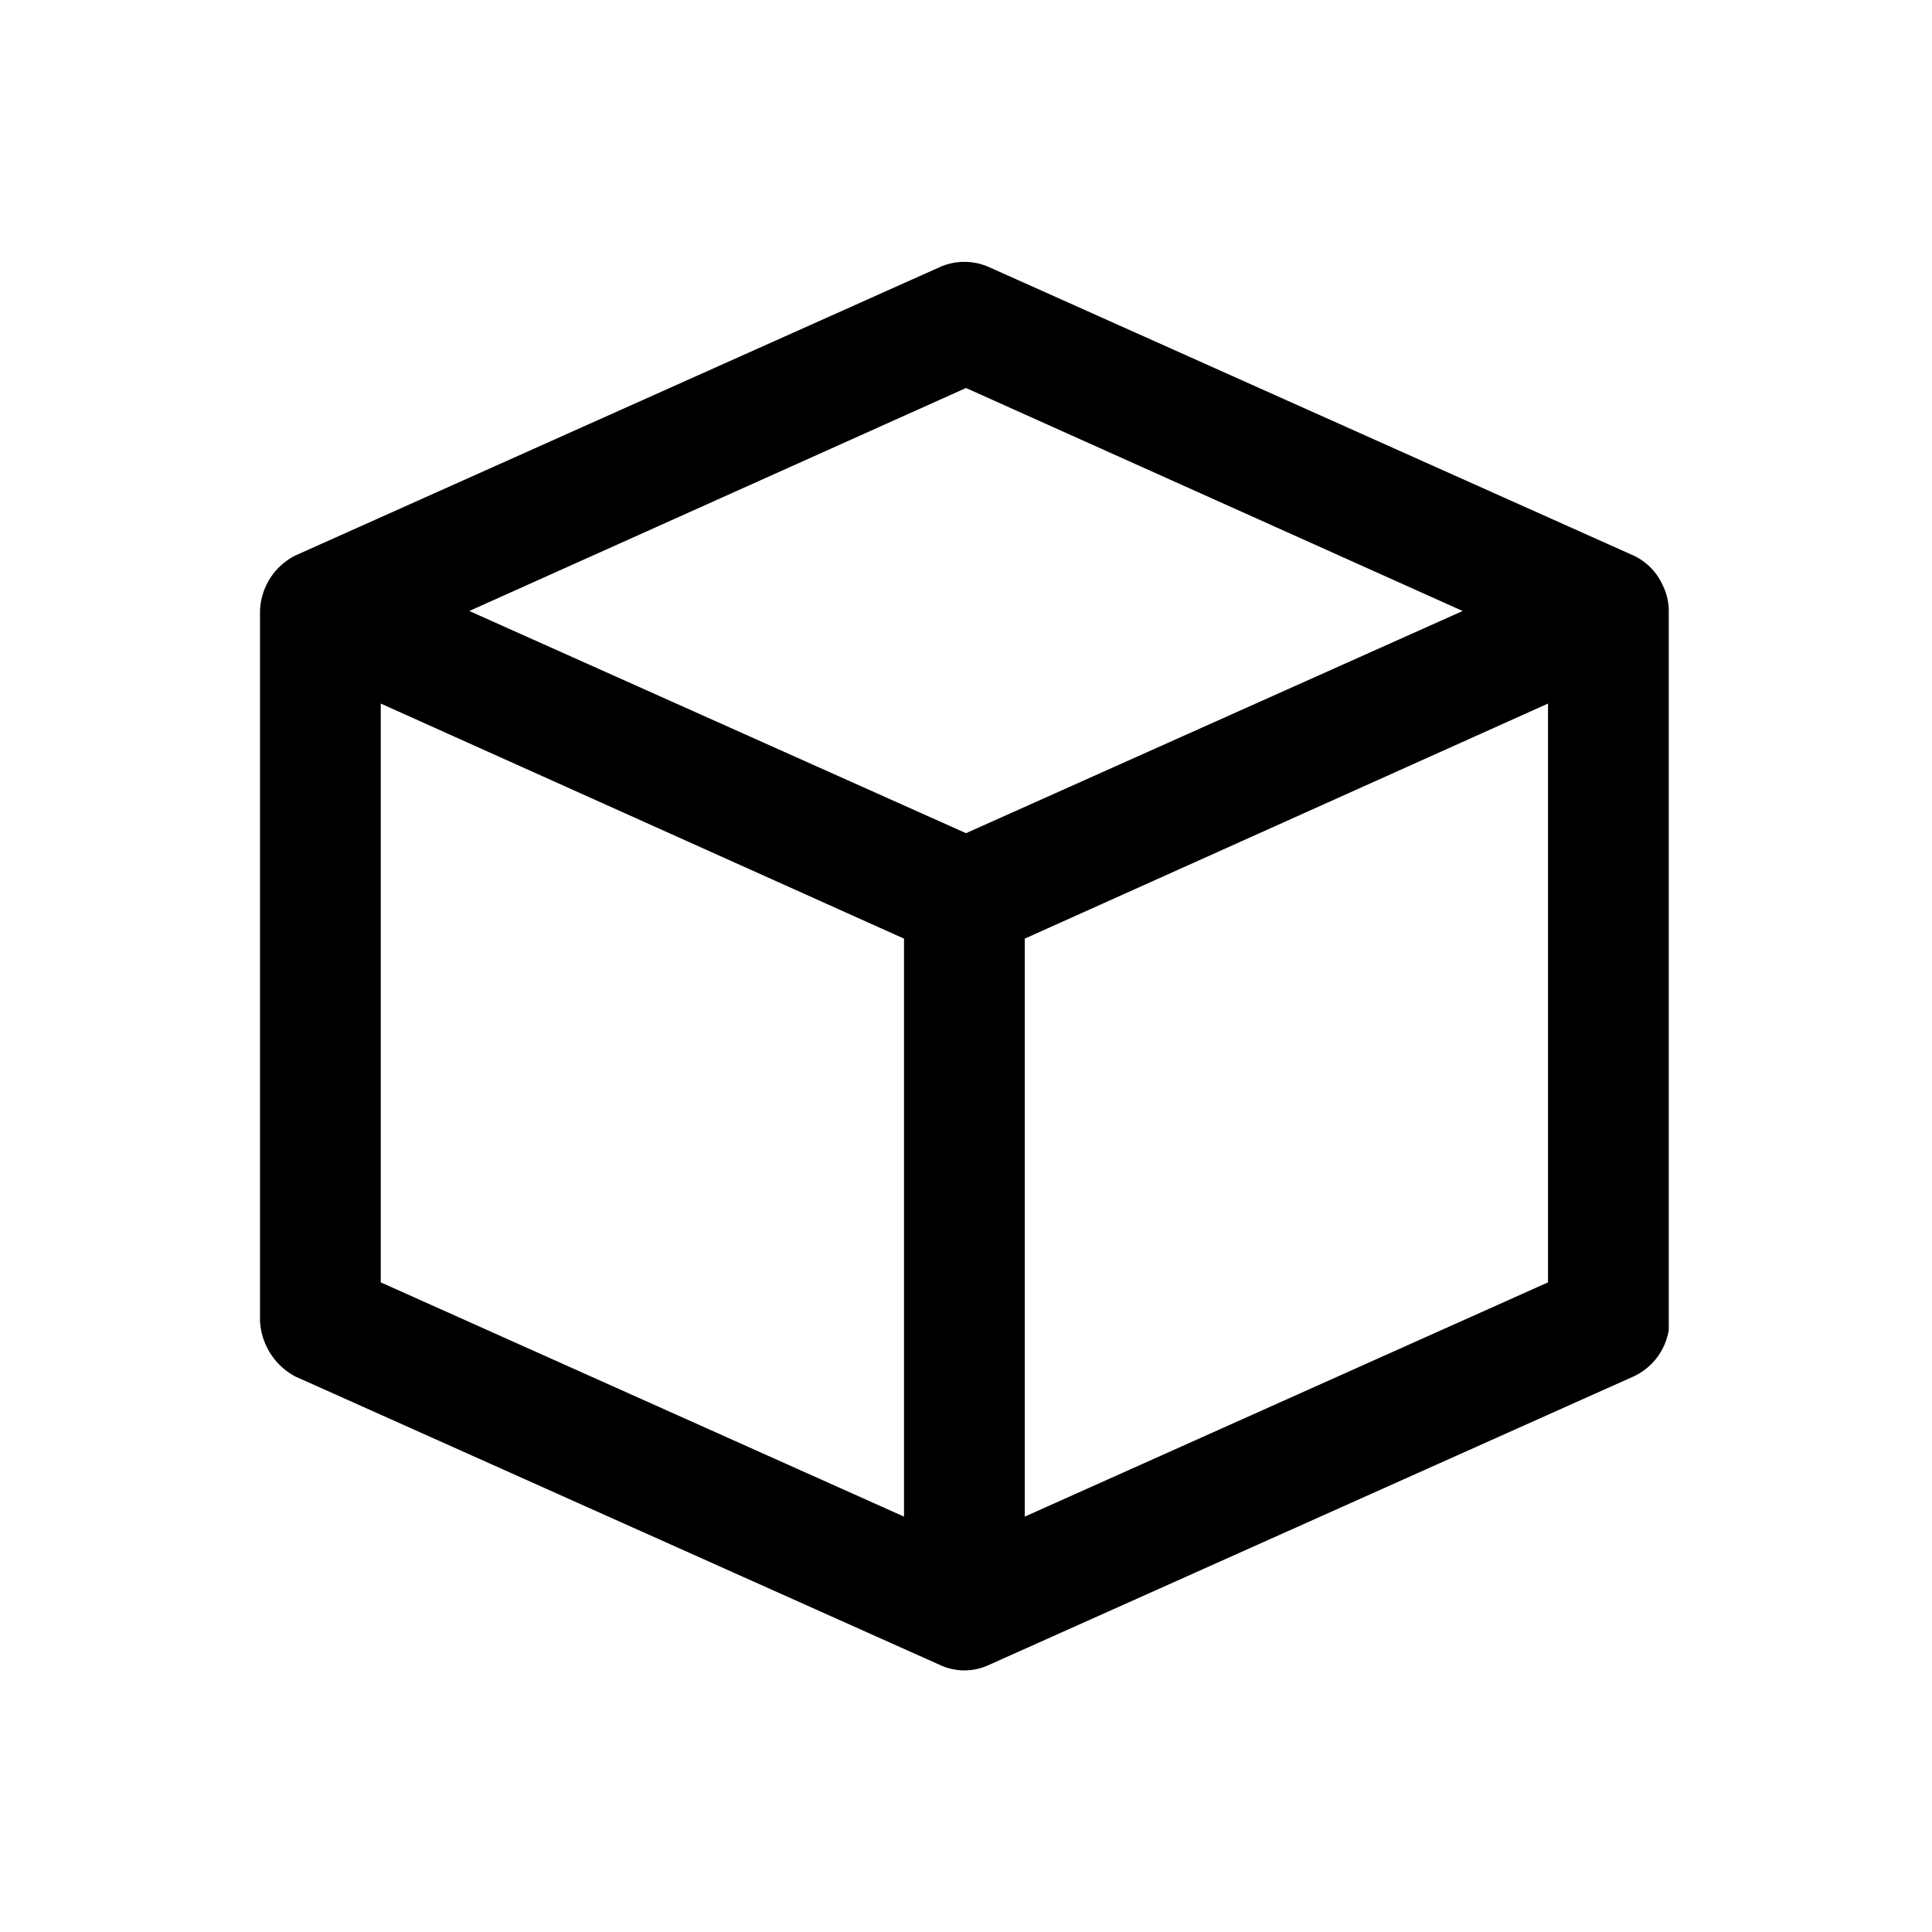
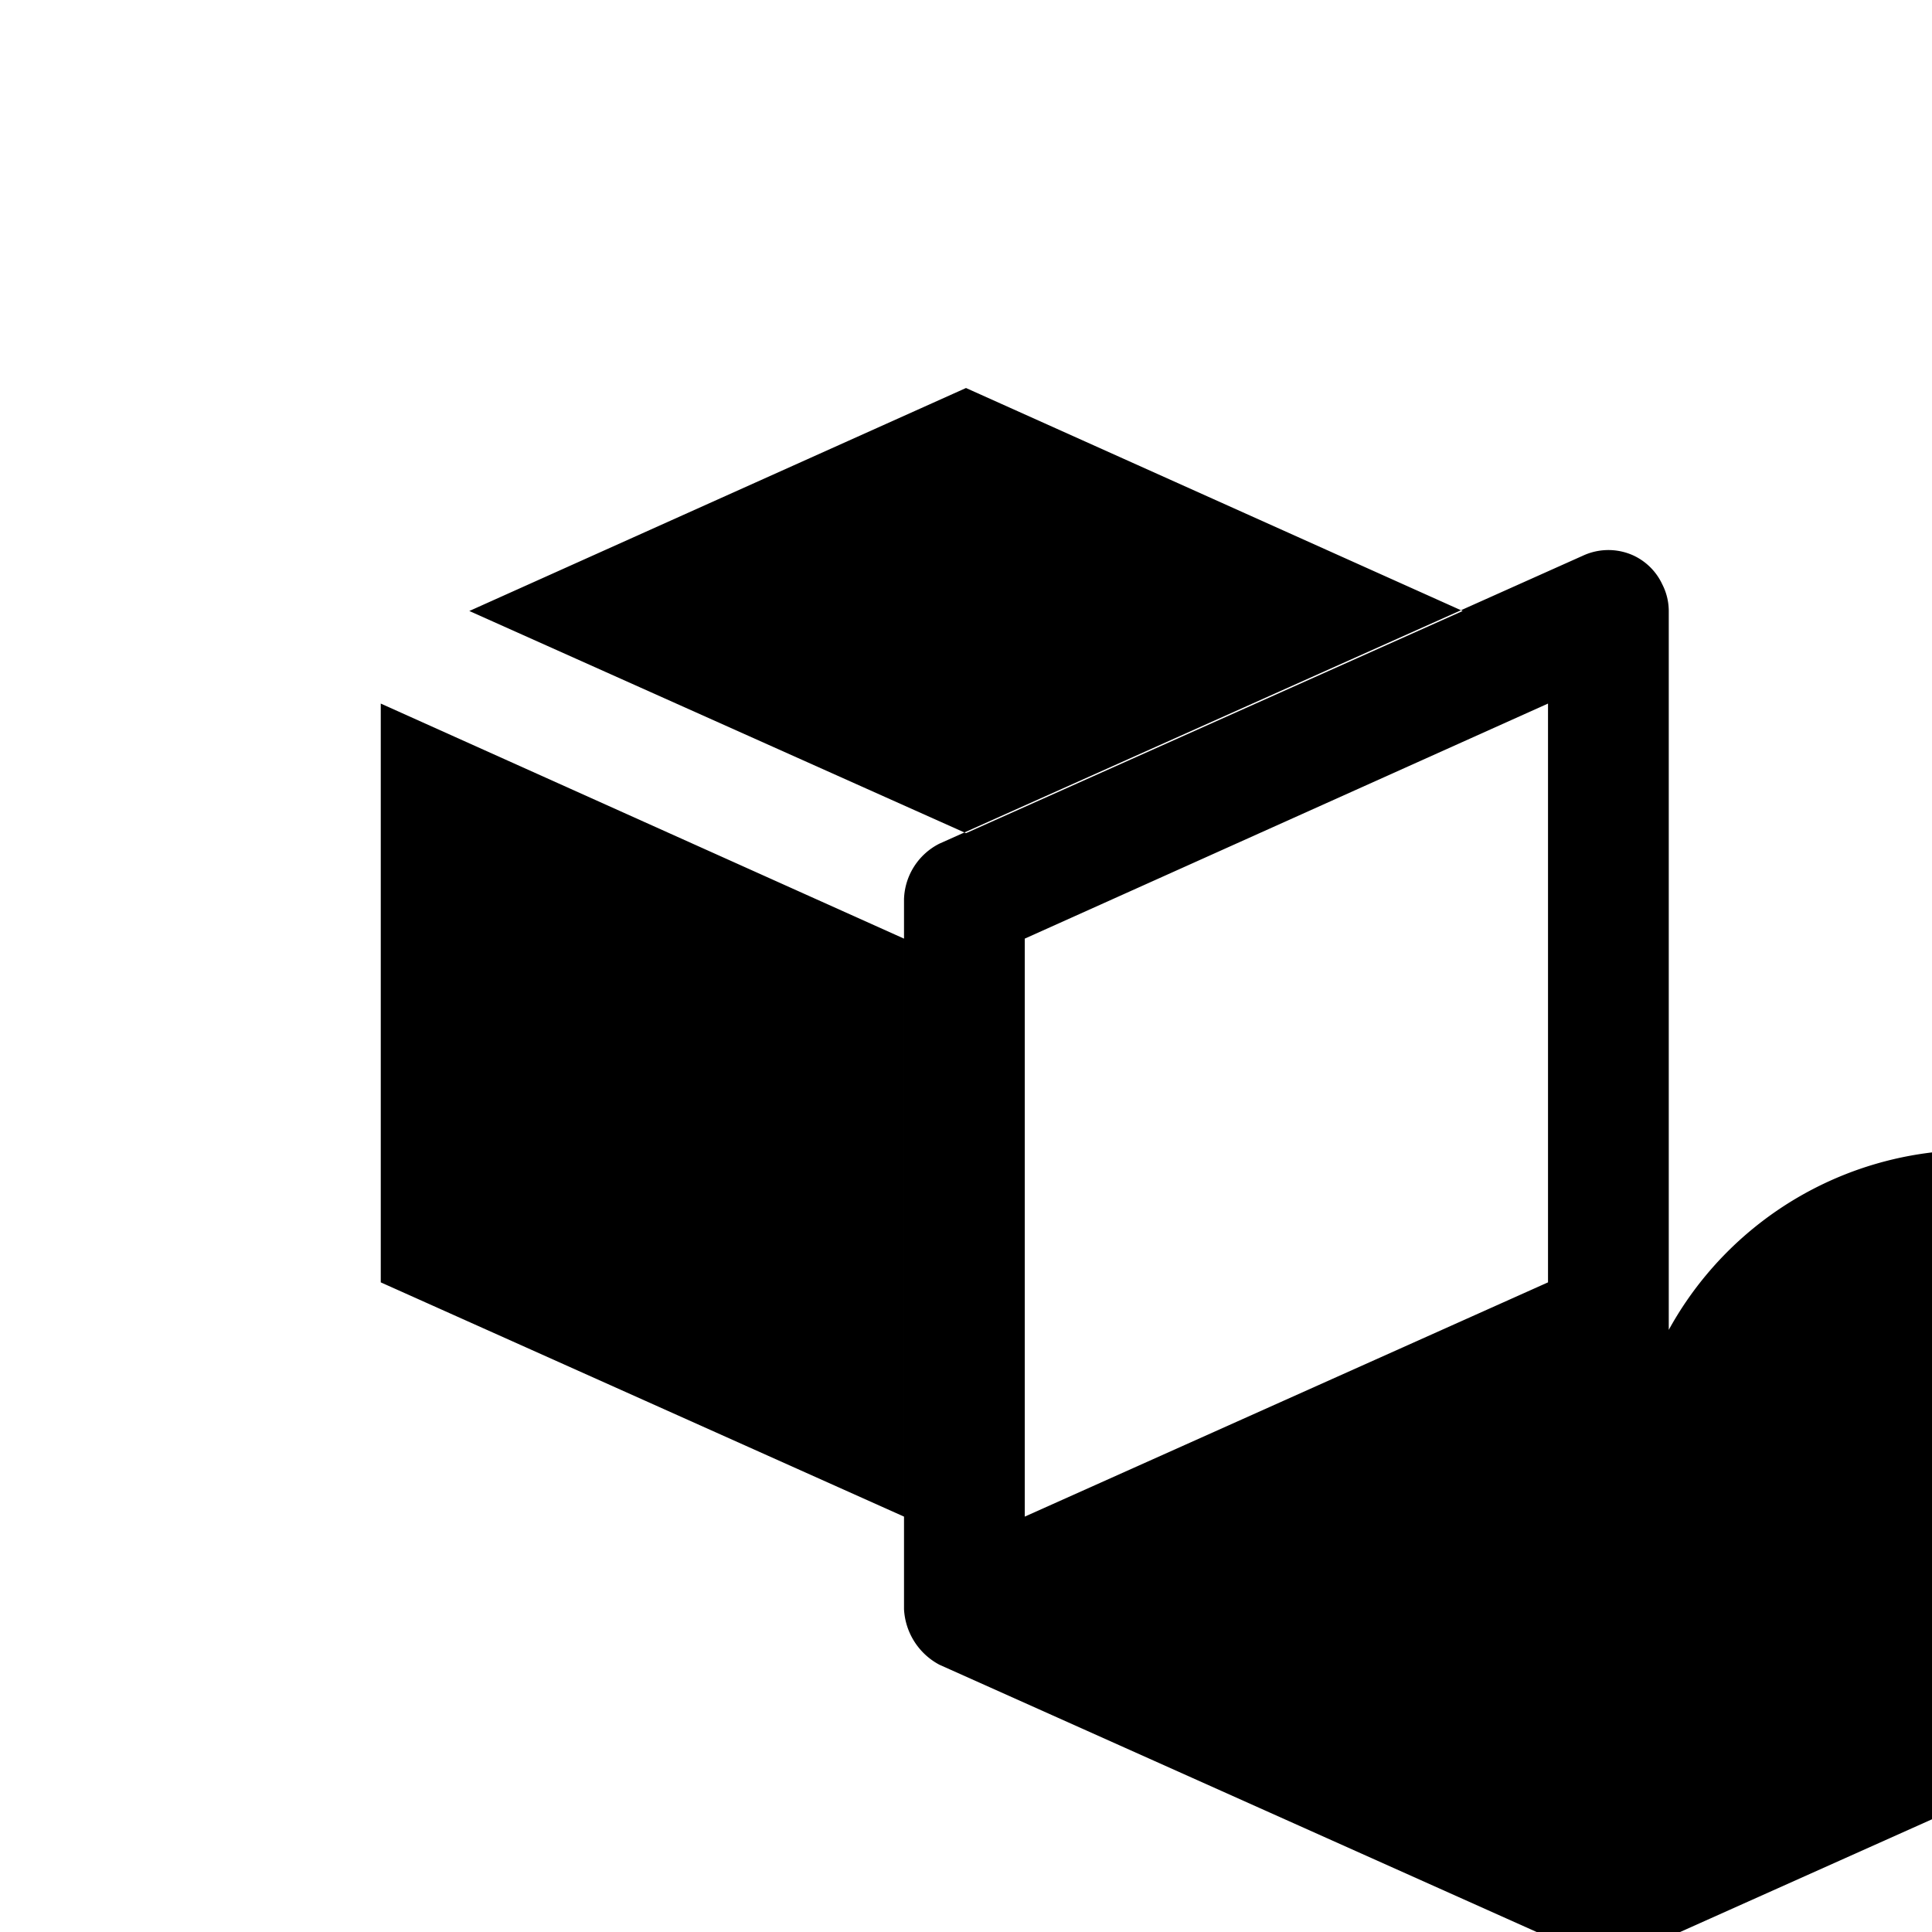
<svg xmlns="http://www.w3.org/2000/svg" viewBox="0 0 24 24">
  <g id="box">
-     <path d="M20.73,16.52s0-.07,0-.11V7.59a.73.73,0,0,0-.08-.33.74.74,0,0,0-.36-.36l-8-3.58a.75.75,0,0,0-.62,0l-8,3.58a.8.8,0,0,0-.44.69v8.82a.83.83,0,0,0,.44.69l8,3.58a.72.72,0,0,0,.62,0l8-3.58A.77.77,0,0,0,20.73,16.52Zm-16-7.78,6.5,2.92v7.18l-6.5-2.91Zm8,2.92,6.5-2.92v7.19l-6.5,2.91ZM12,4.82l6.17,2.77L12,10.35,5.83,7.59Z" />
+     <path d="M20.73,16.52s0-.07,0-.11V7.59a.73.73,0,0,0-.08-.33.74.74,0,0,0-.36-.36a.75.75,0,0,0-.62,0l-8,3.58a.8.8,0,0,0-.44.69v8.82a.83.83,0,0,0,.44.69l8,3.58a.72.72,0,0,0,.62,0l8-3.58A.77.77,0,0,0,20.73,16.52Zm-16-7.78,6.5,2.92v7.18l-6.5-2.91Zm8,2.92,6.5-2.92v7.19l-6.5,2.91ZM12,4.82l6.17,2.77L12,10.35,5.83,7.59Z" />
  </g>
</svg>